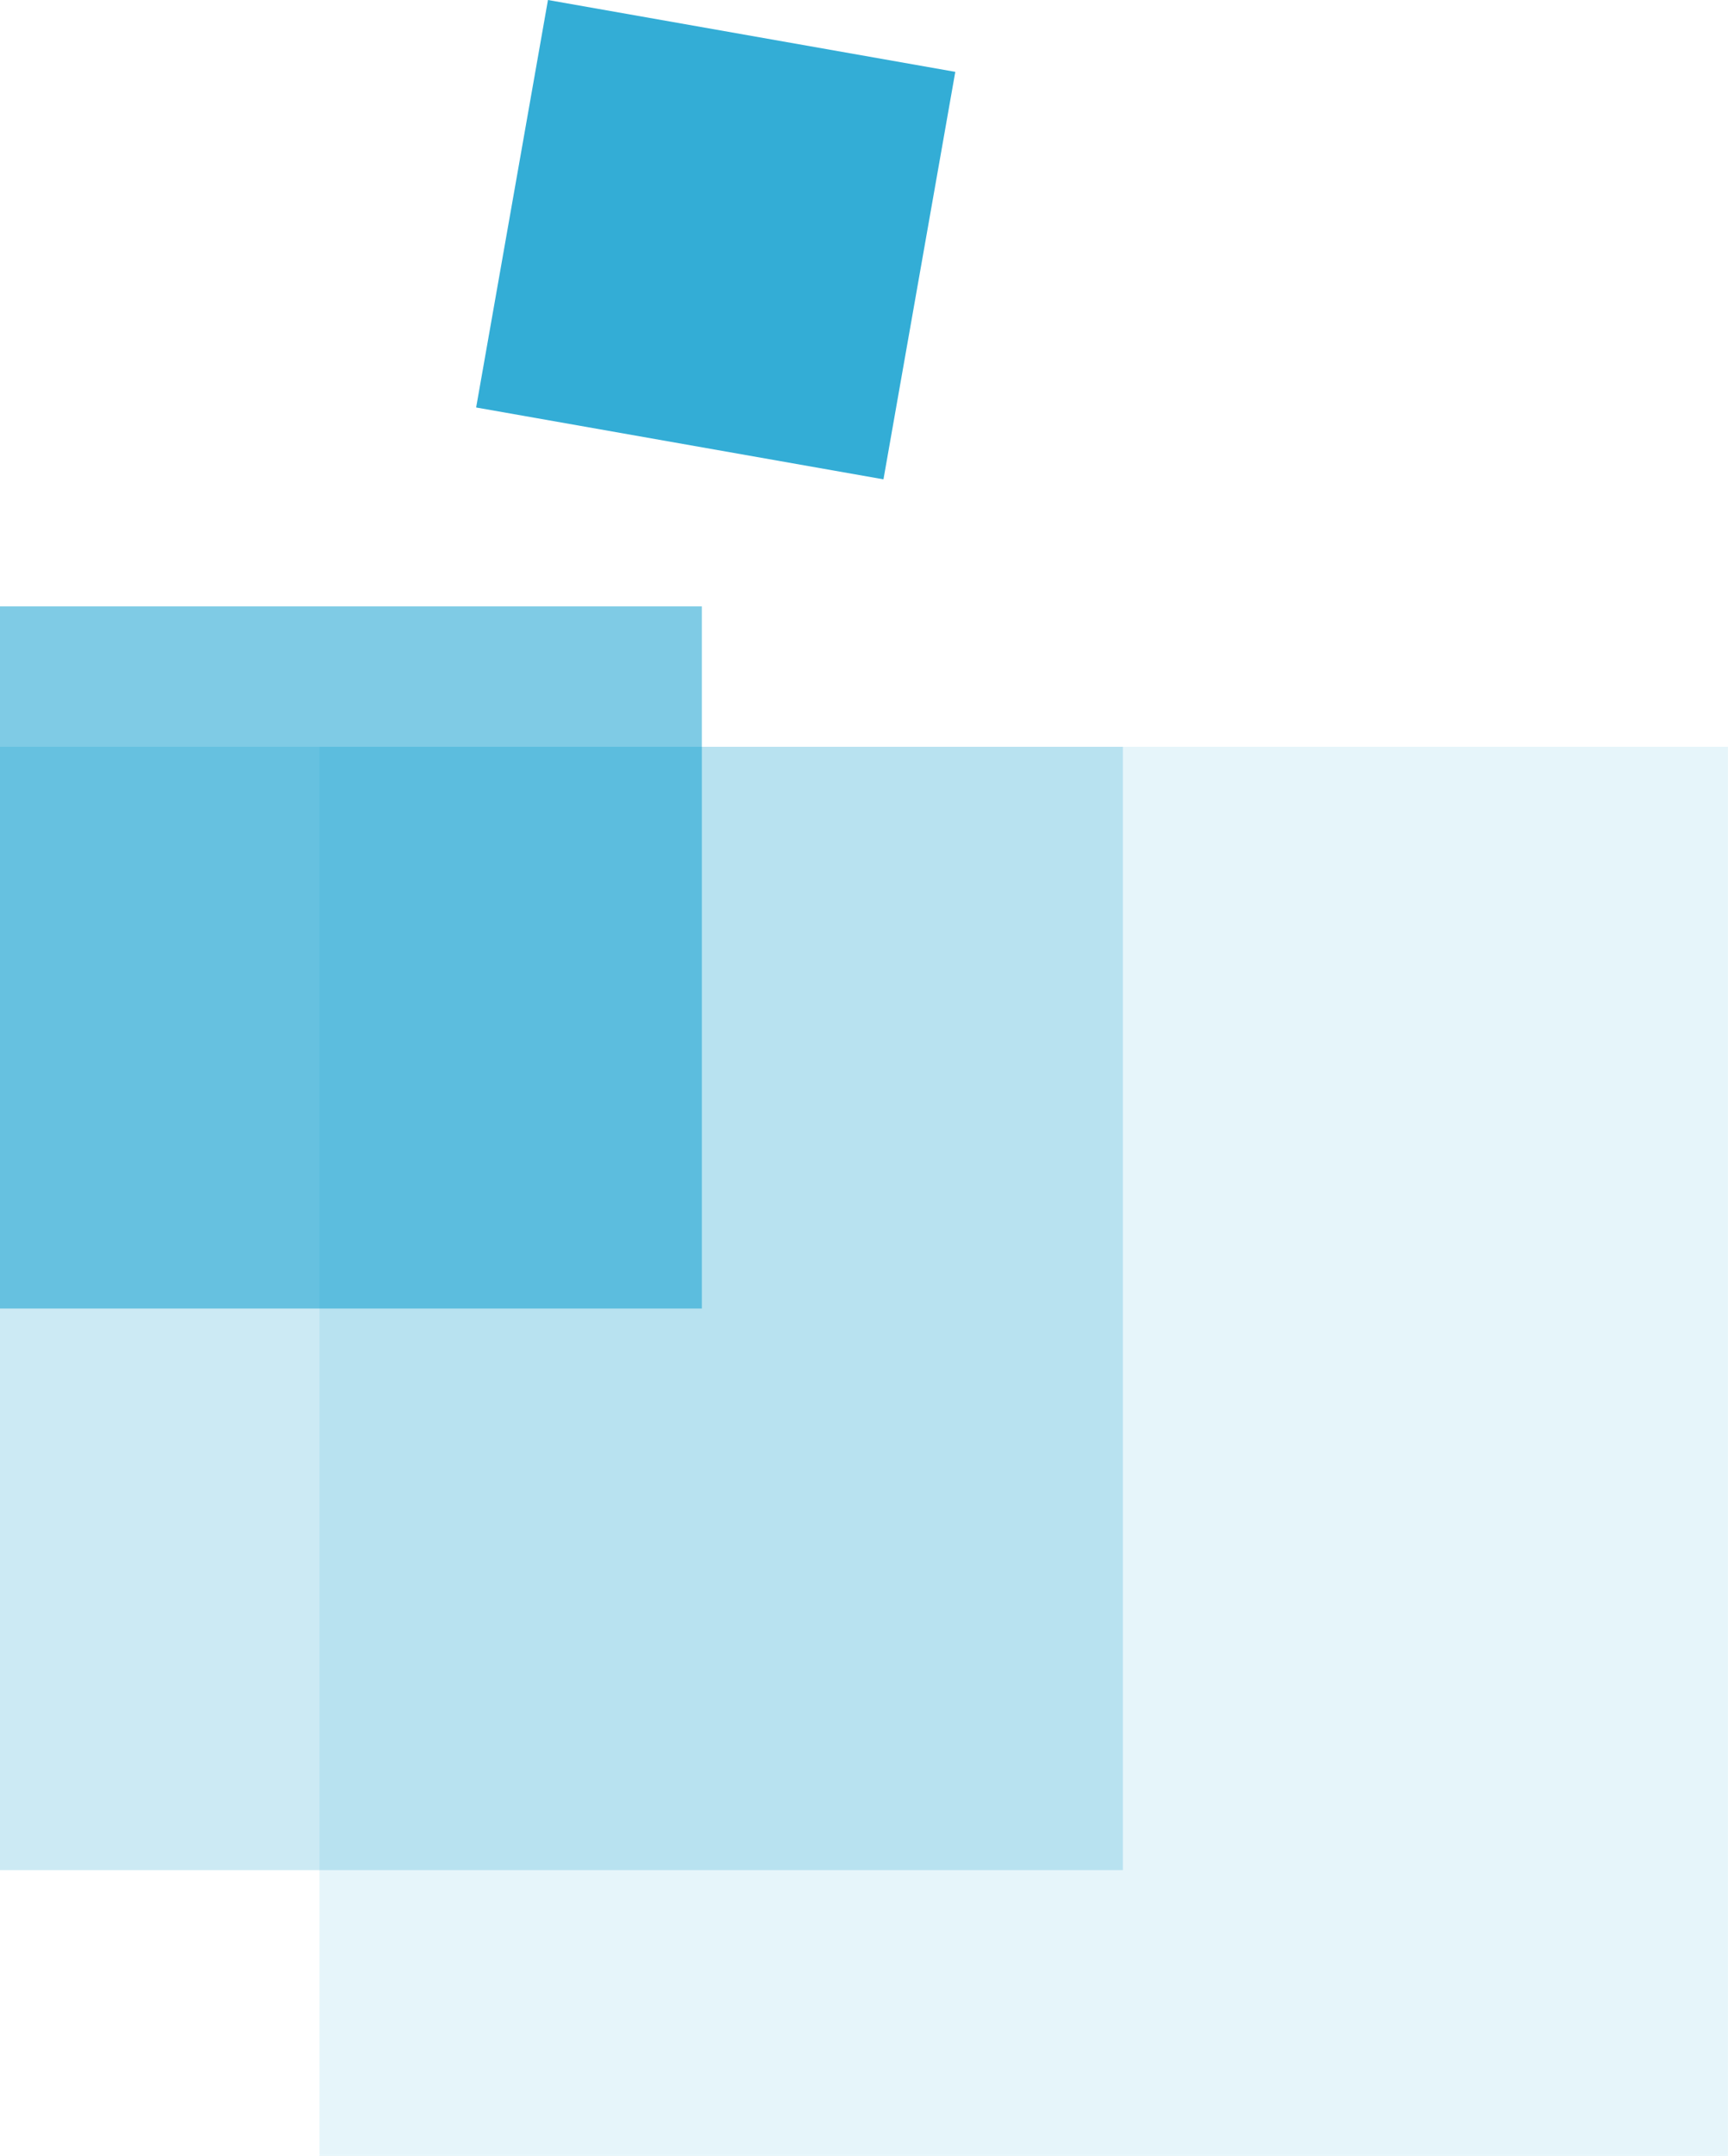
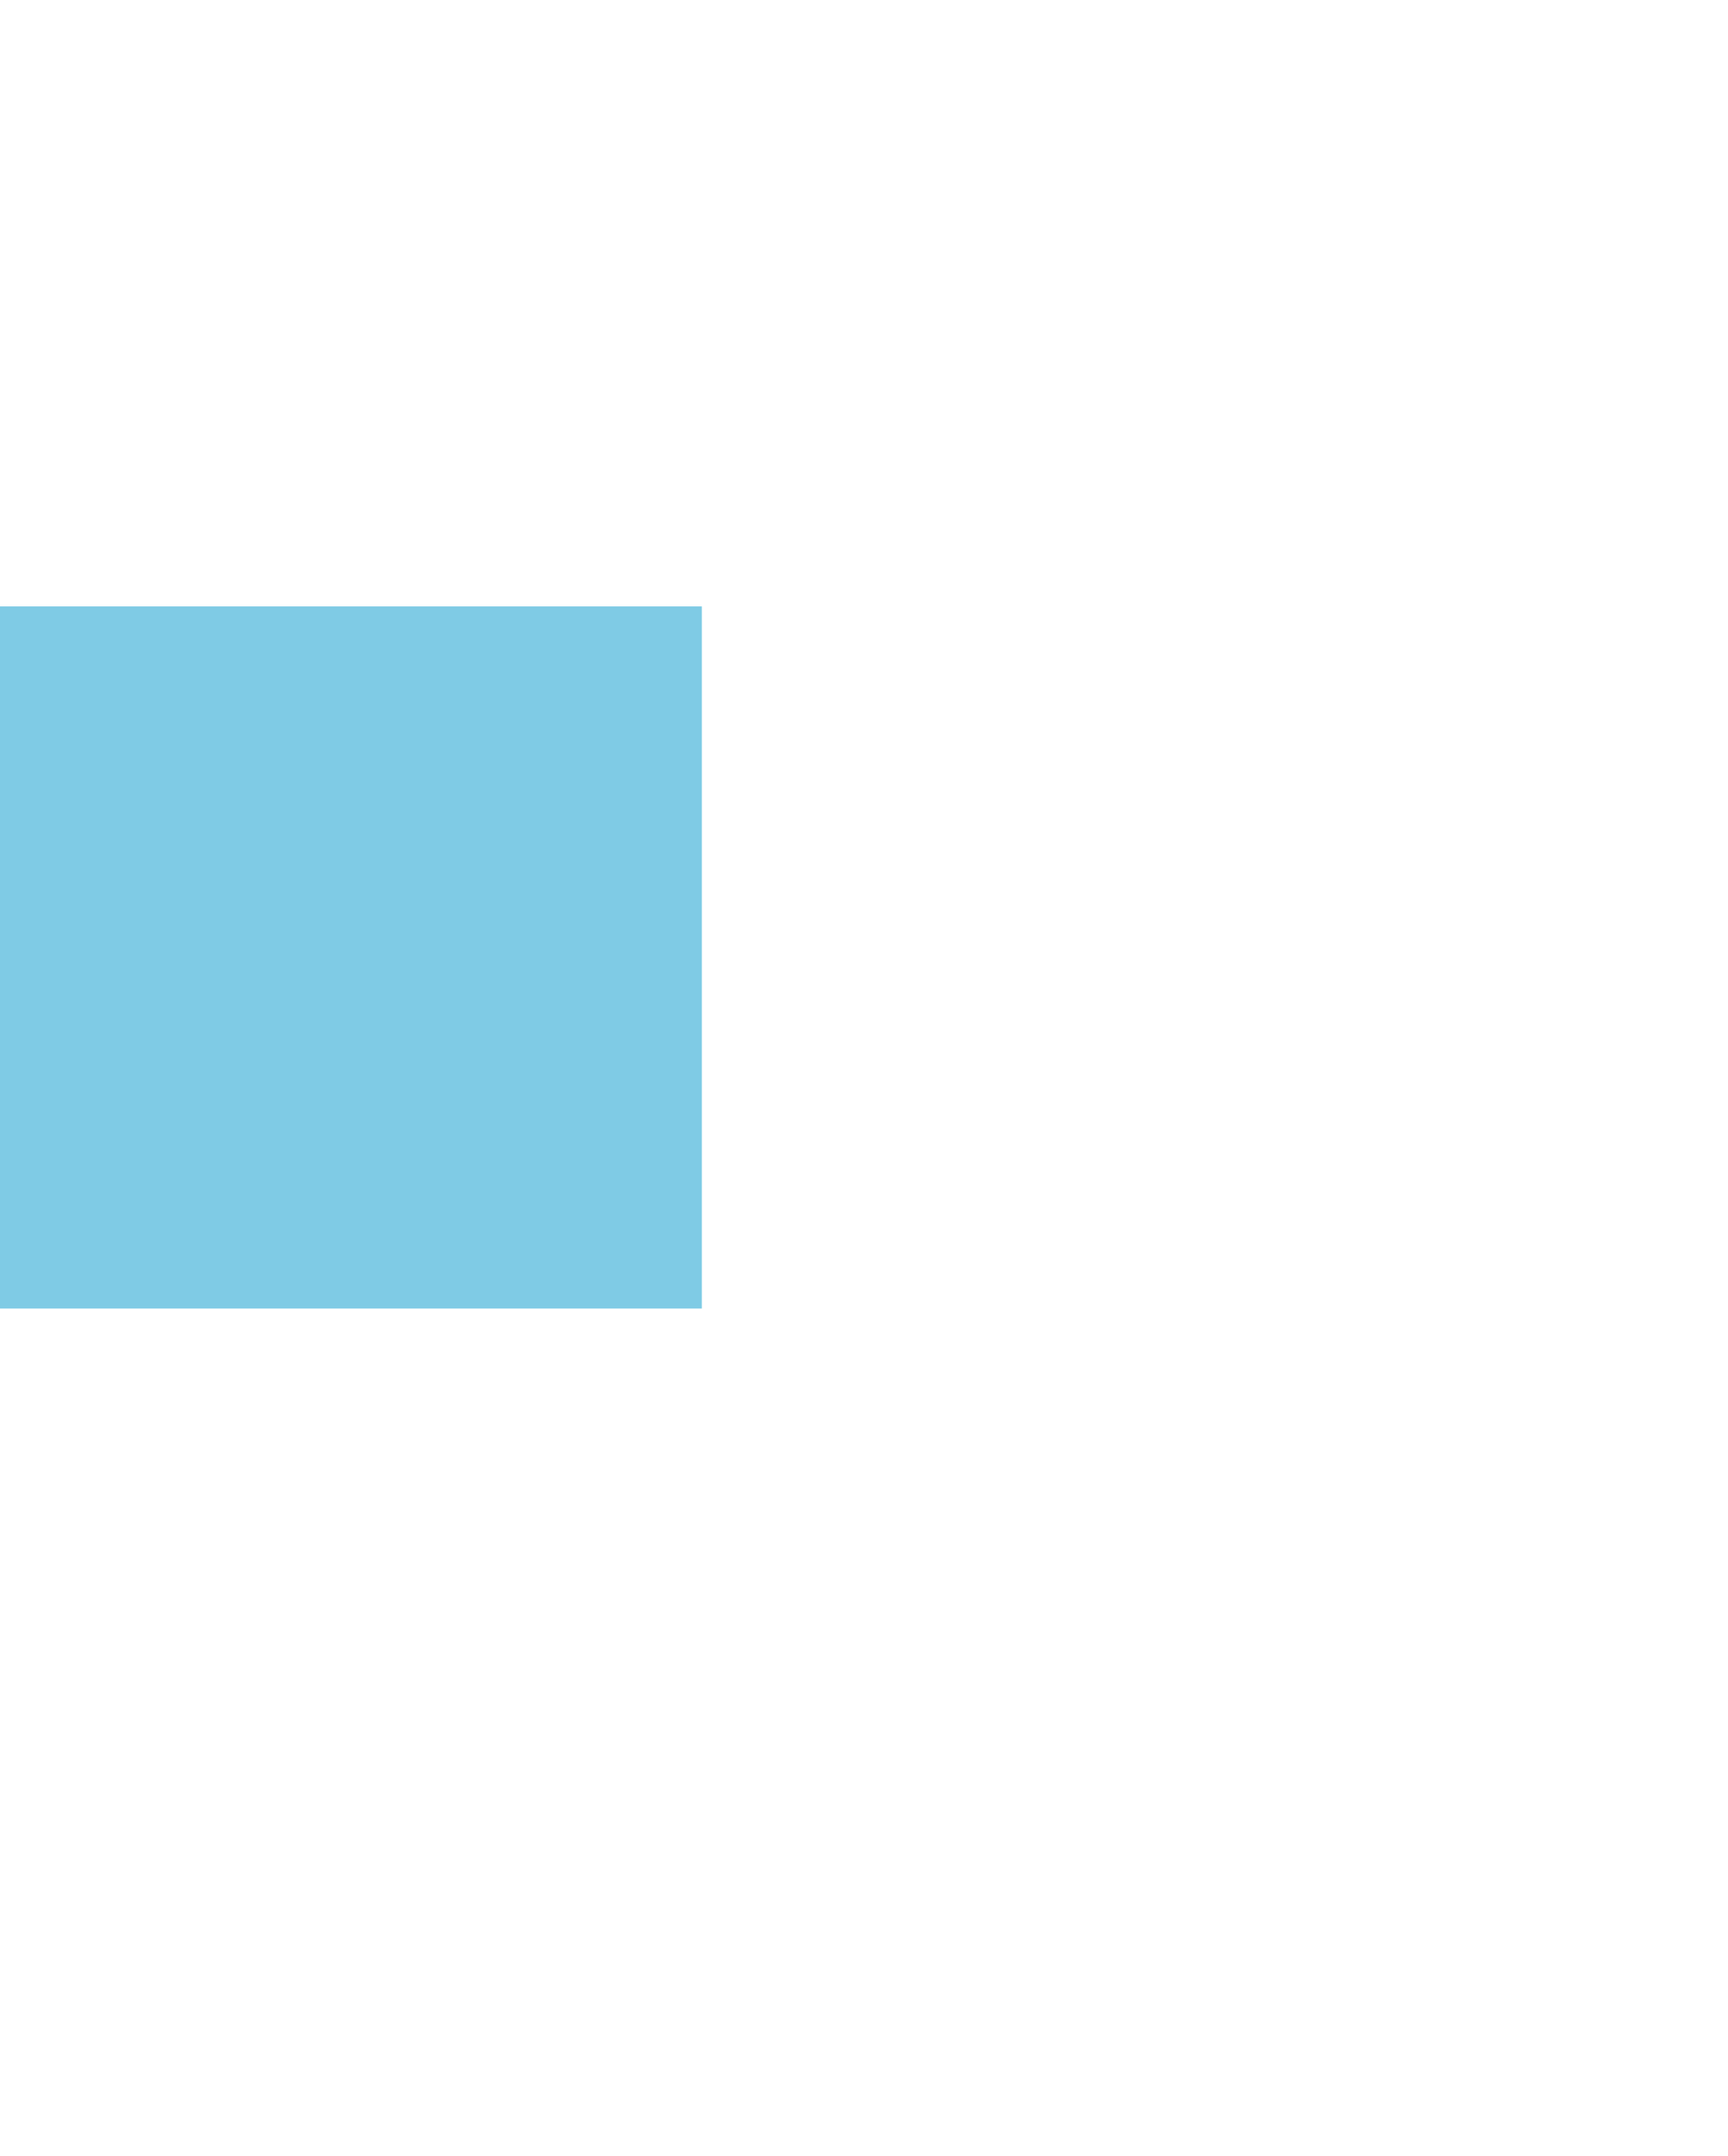
<svg xmlns="http://www.w3.org/2000/svg" viewBox="-17807.707 -3617 58.92 73.48">
  <defs>
    <style>
      .cls-1, .cls-2, .cls-3, .cls-4 {
        fill: #09c;
      }

      .cls-1 {
        opacity: 0.1;
      }

      .cls-2 {
        opacity: 0.2;
      }

      .cls-3 {
        opacity: 0.5;
      }

      .cls-4 {
        opacity: 0.8;
      }
    </style>
  </defs>
  <g id="maat_icons_01_200x200_Individual_AR_Kopie" data-name="maat_icons_01_200x200_Individual_AR Kopie" transform="translate(-17807.707 -3617)">
-     <rect id="Rechteck_7734" data-name="Rechteck 7734" class="cls-1" width="48.026" height="48.026" transform="translate(10.892 25.454)" />
-     <rect id="Rechteck_7735" data-name="Rechteck 7735" class="cls-2" width="38.287" height="38.287" transform="translate(0 25.454)" />
    <rect id="Rechteck_7736" data-name="Rechteck 7736" class="cls-3" width="23.931" height="23.931" transform="translate(0 20.669)" />
-     <rect id="Rechteck_7737" data-name="Rechteck 7737" class="cls-4" width="14.103" height="14.103" transform="translate(18.684 0) rotate(10)" />
  </g>
</svg>